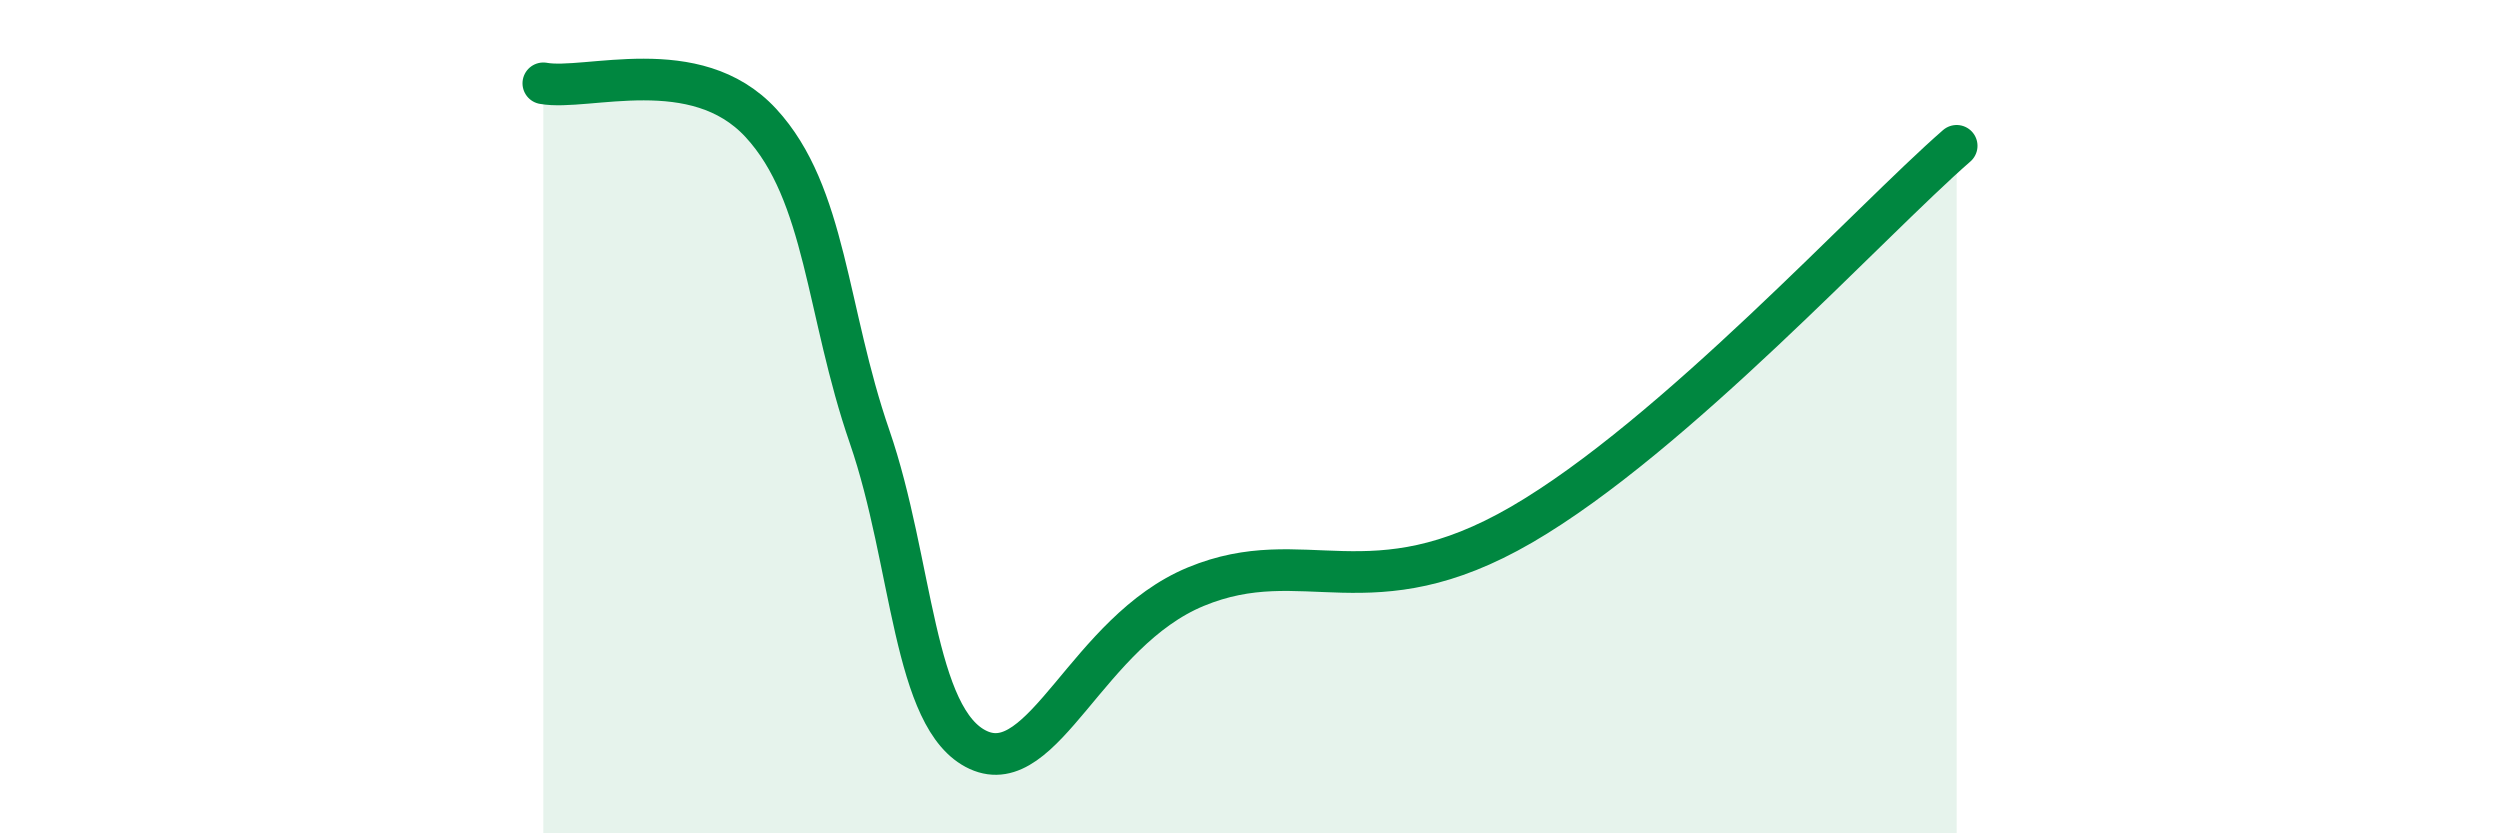
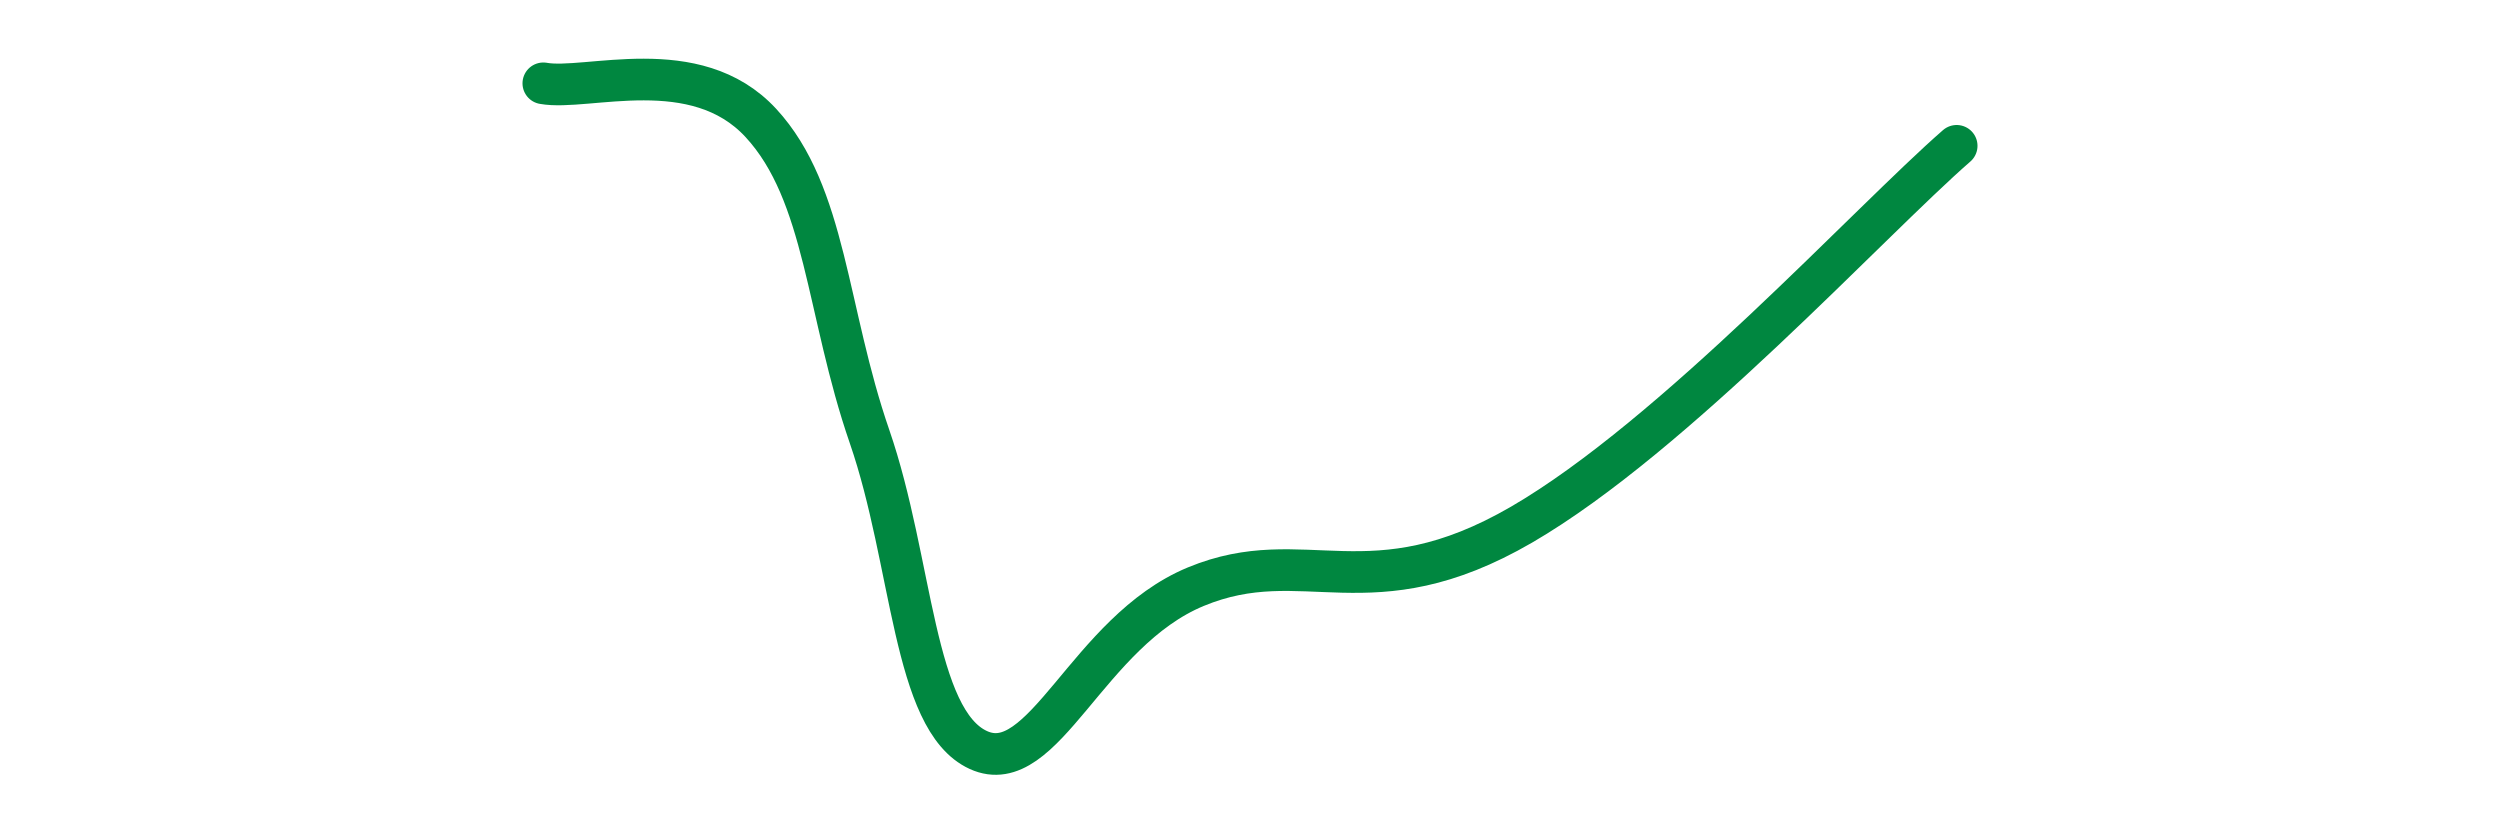
<svg xmlns="http://www.w3.org/2000/svg" width="60" height="20" viewBox="0 0 60 20">
-   <path d="M 13.04,2 C 14.08,2.19 16.69,1.25 18.26,2.95 C 19.83,4.65 19.83,7.47 20.87,10.48 C 21.91,13.49 21.91,17.28 23.48,18 C 25.05,18.72 26.09,15.16 28.7,14.08 C 31.31,13 32.87,14.71 36.52,12.59 C 40.17,10.47 44.87,5.32 46.96,3.5L46.96 20L13.04 20Z" fill="#008740" opacity="0.1" stroke-linecap="round" stroke-linejoin="round" />
  <path d="M 13.04,2 C 14.08,2.19 16.69,1.25 18.26,2.95 C 19.83,4.65 19.83,7.47 20.87,10.48 C 21.91,13.49 21.91,17.28 23.48,18 C 25.05,18.72 26.09,15.16 28.7,14.08 C 31.31,13 32.87,14.71 36.52,12.59 C 40.17,10.47 44.87,5.32 46.96,3.5" stroke="#008740" stroke-width="1" fill="none" stroke-linecap="round" stroke-linejoin="round" />
</svg>